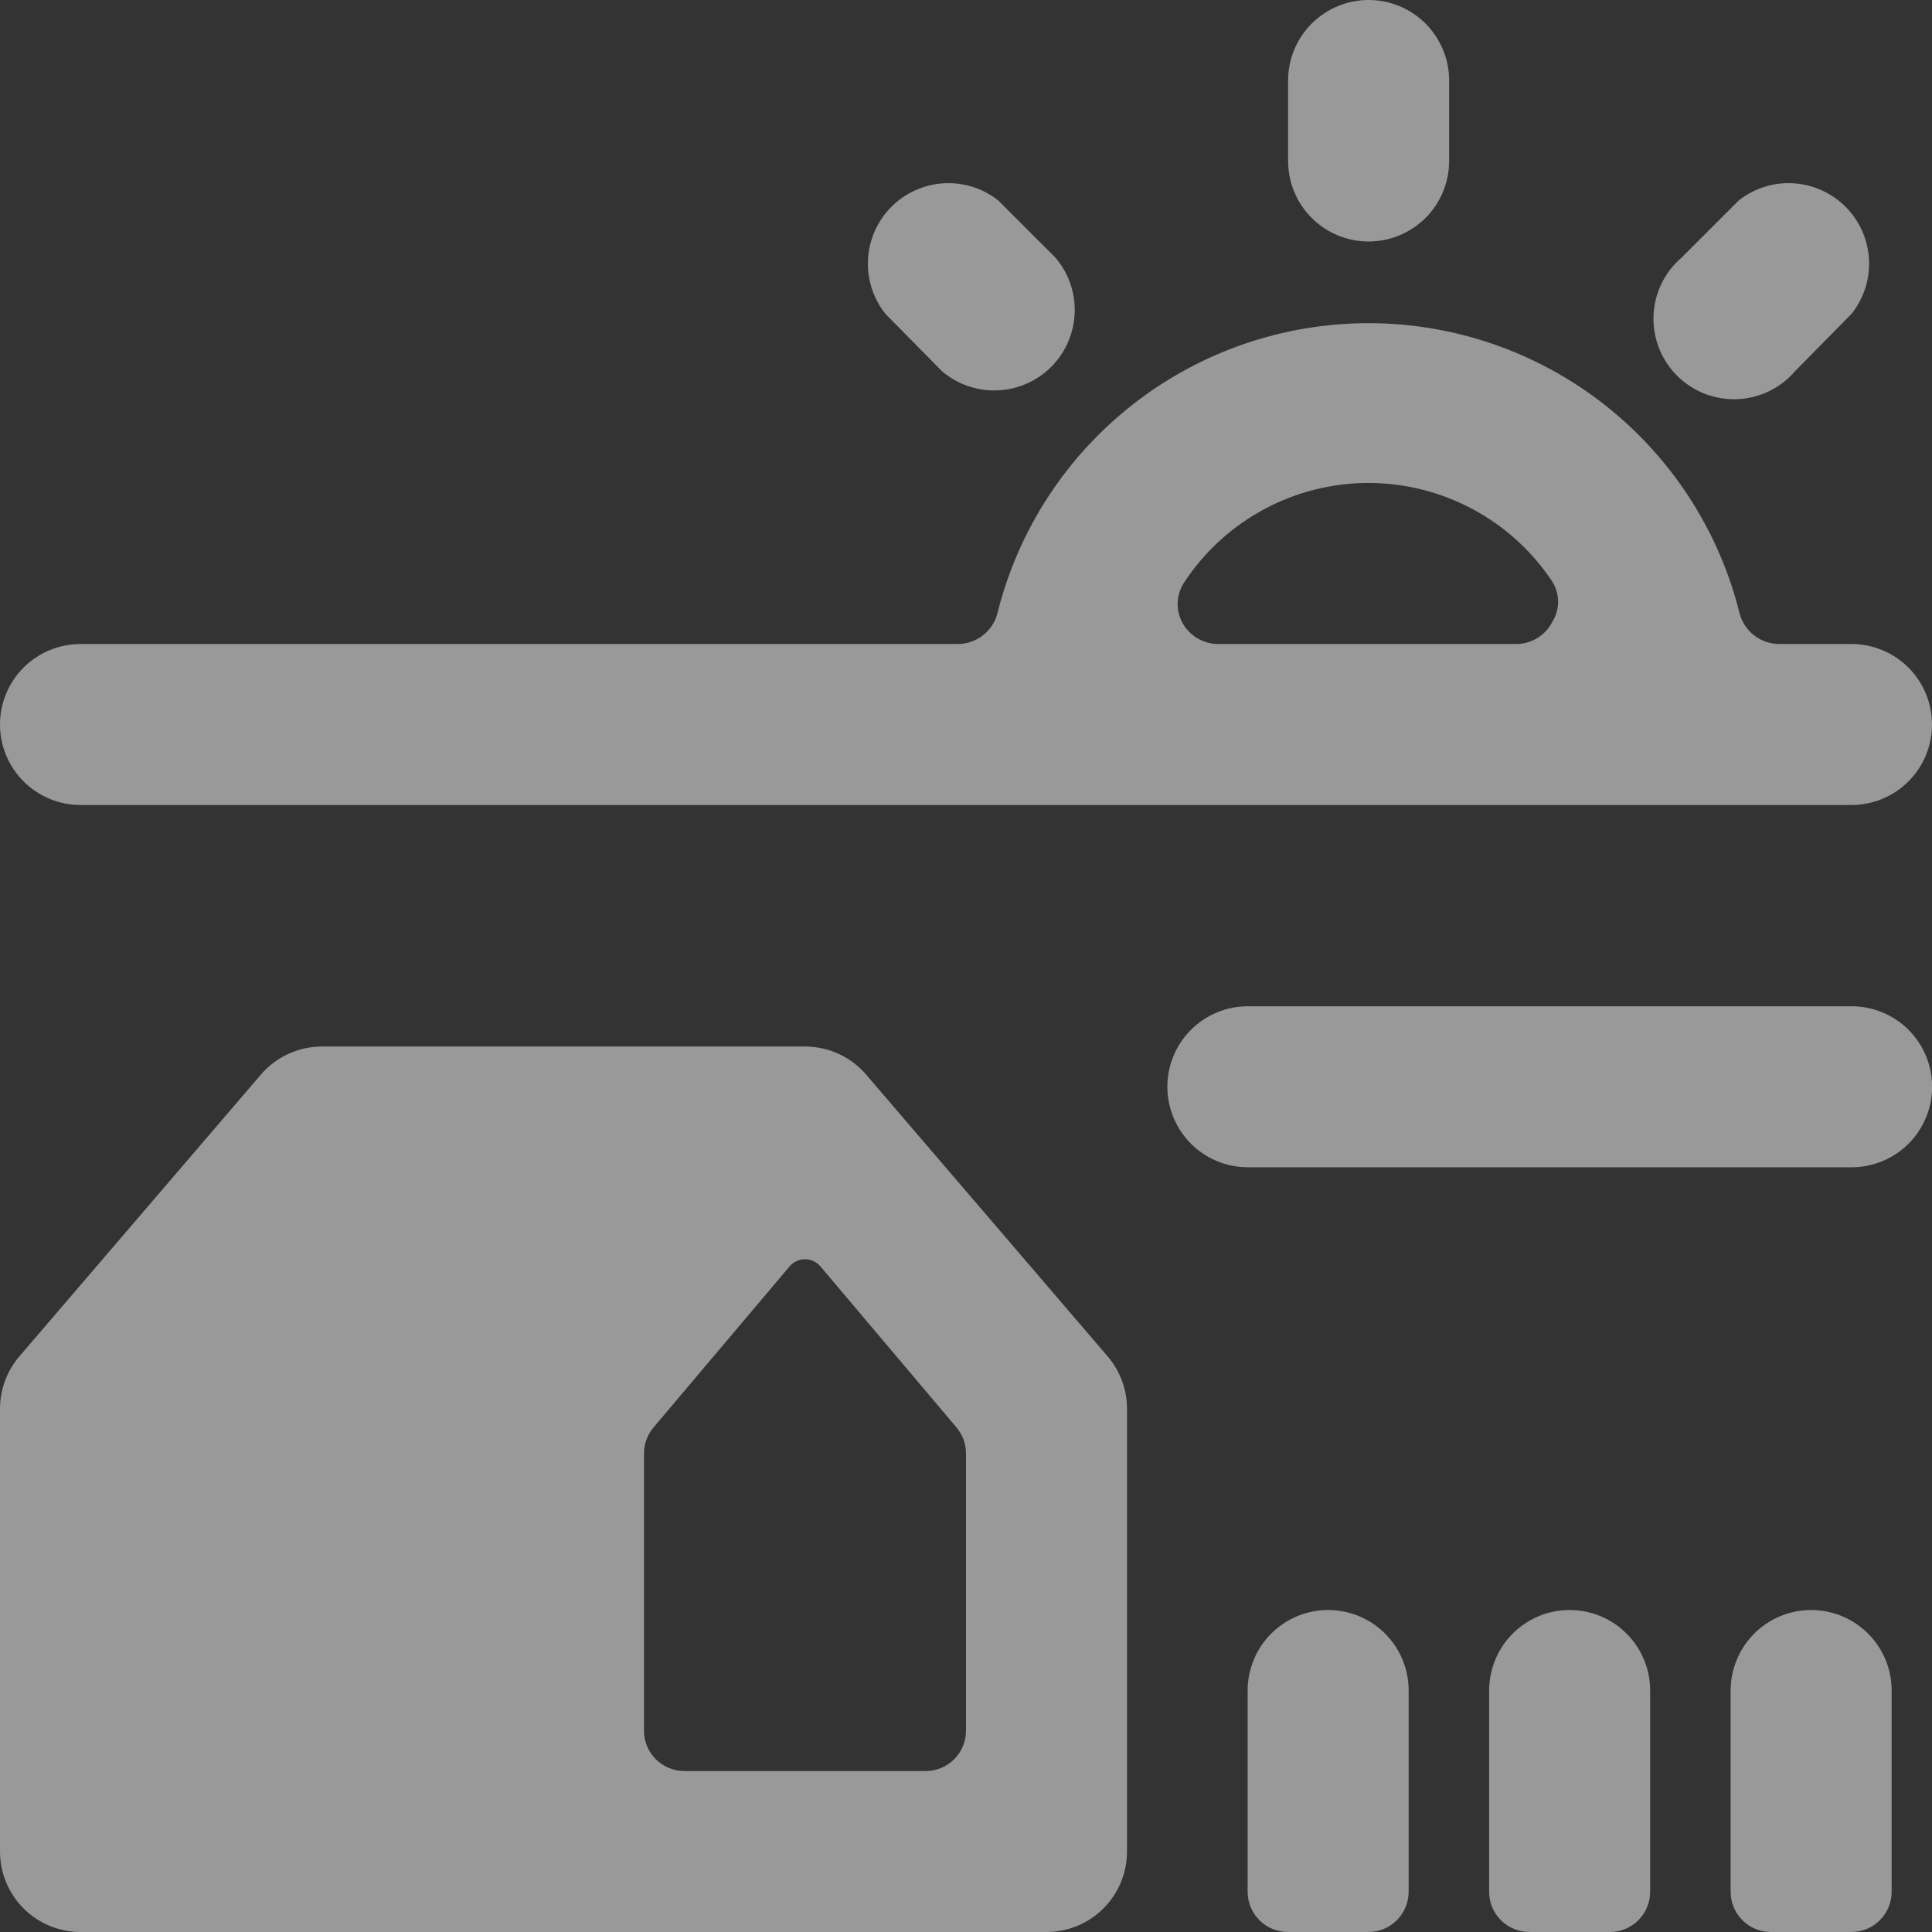
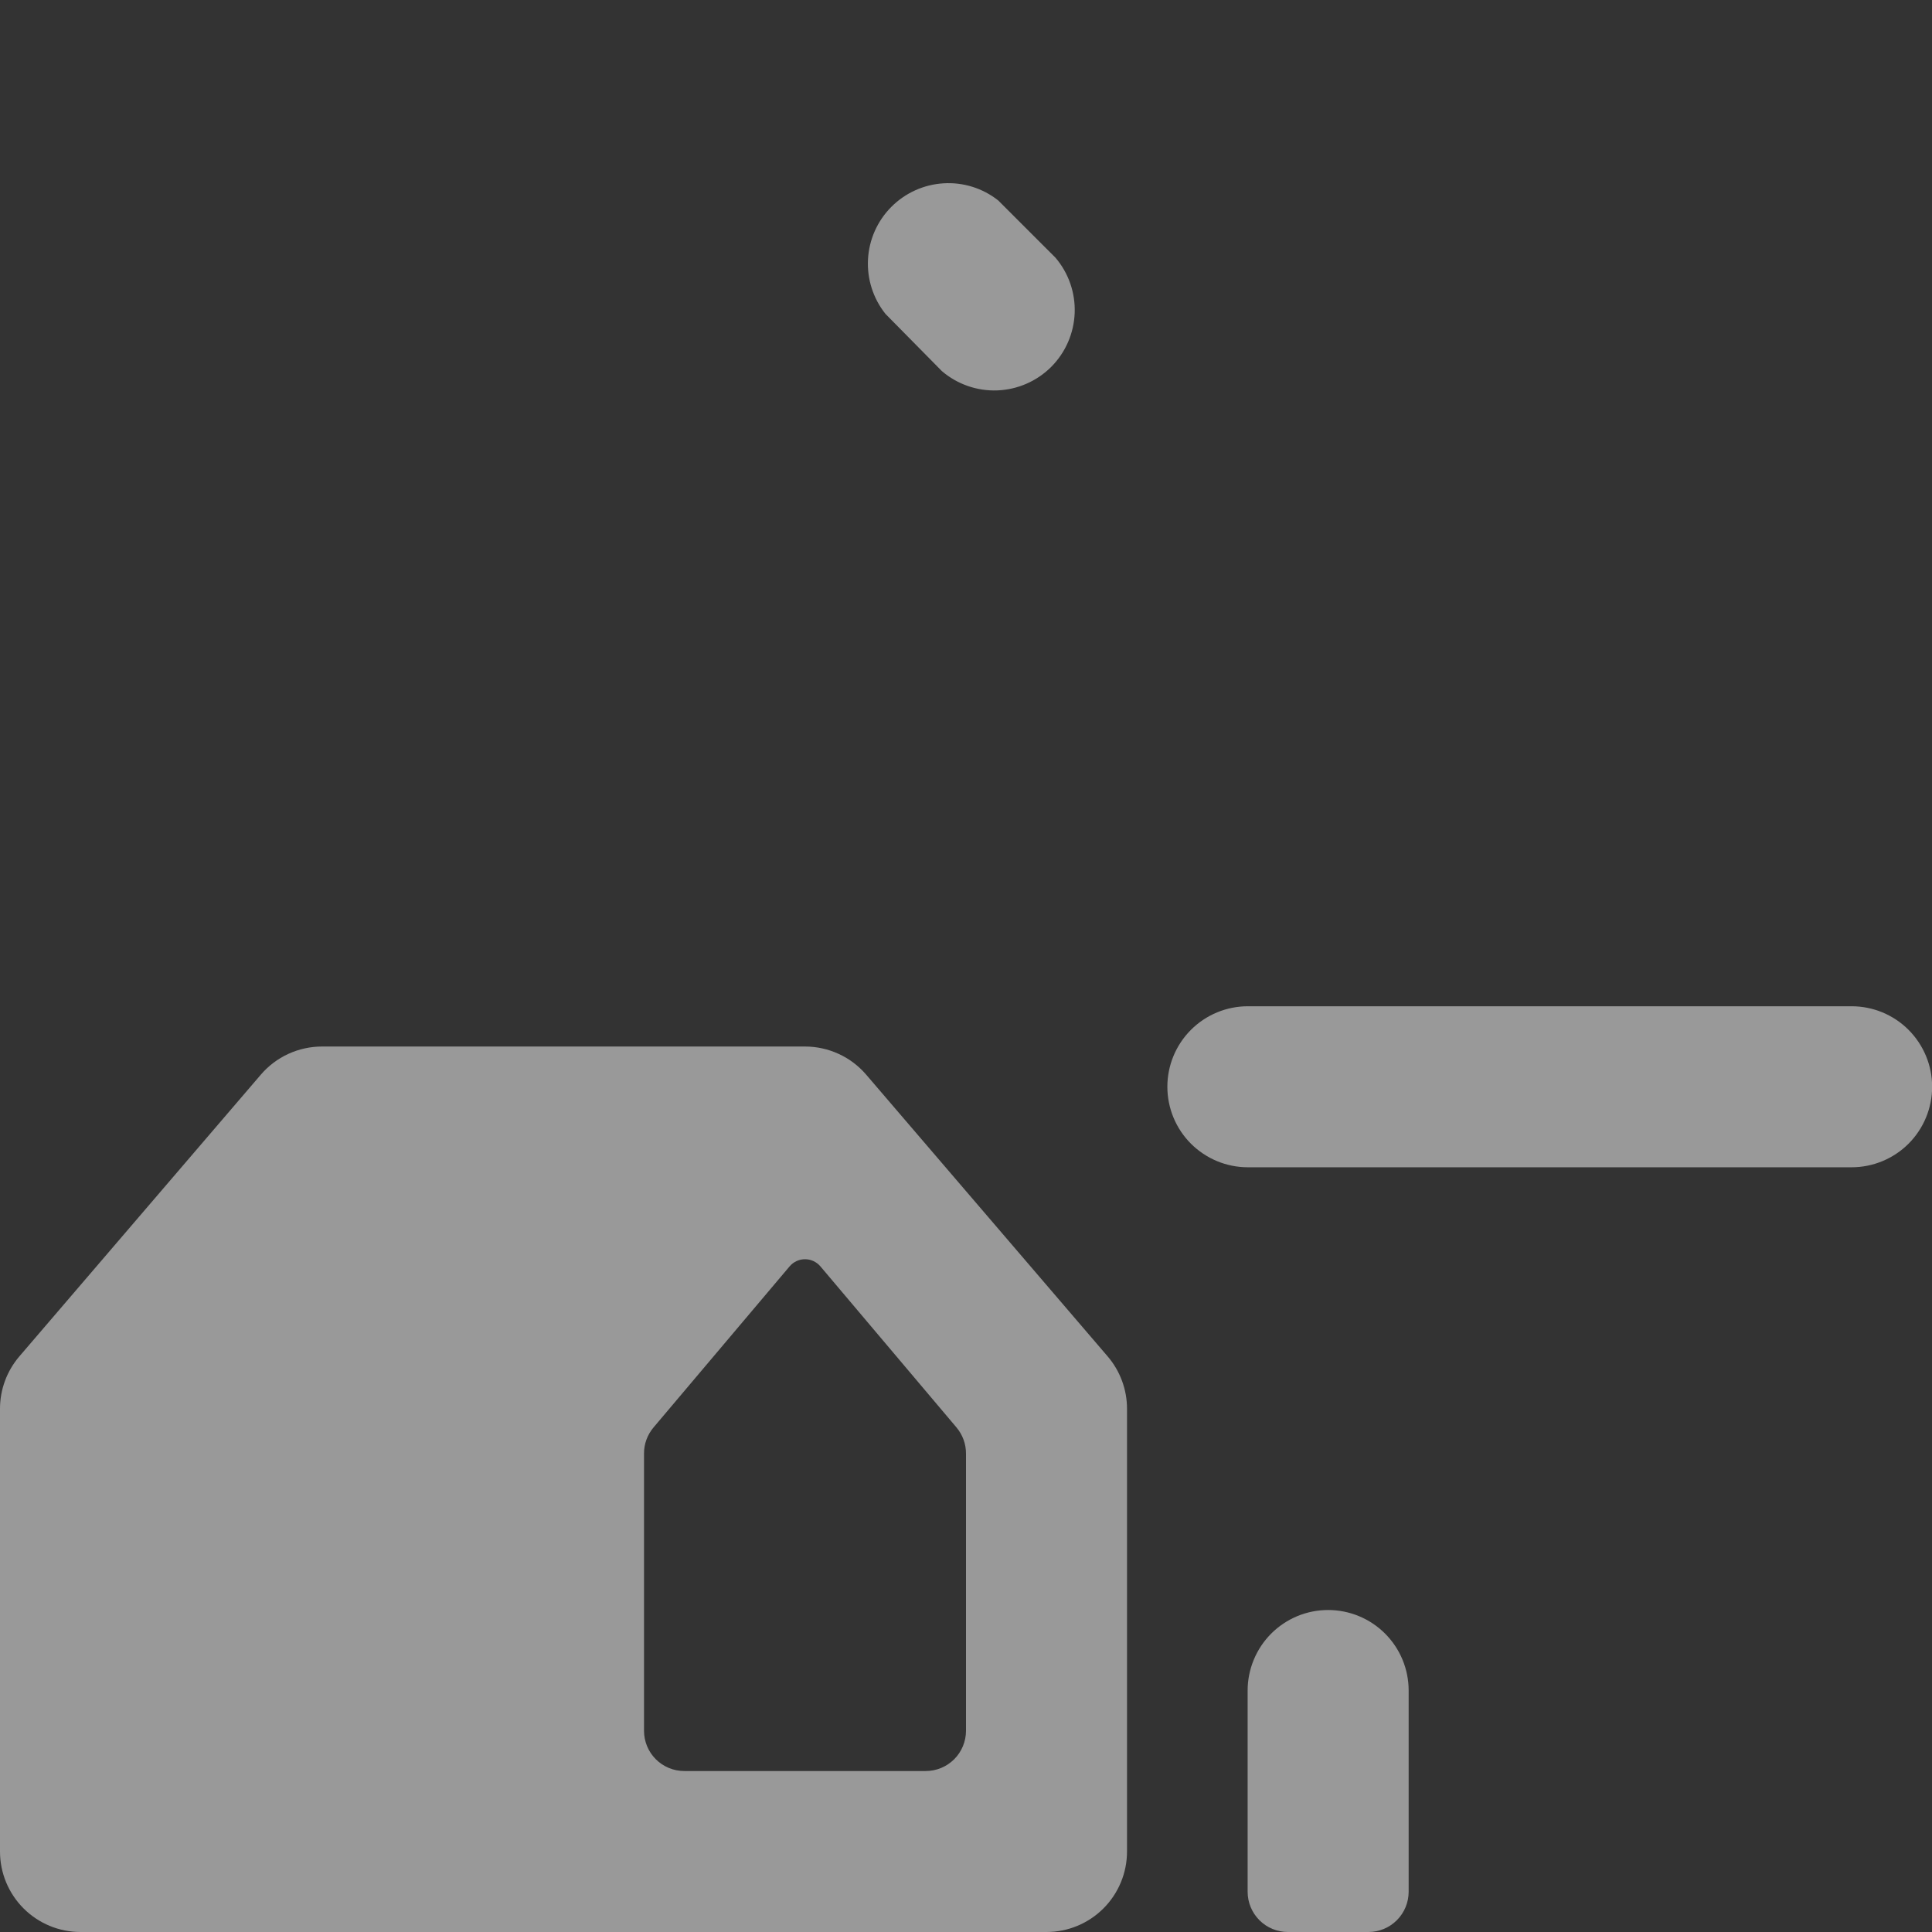
<svg xmlns="http://www.w3.org/2000/svg" width="44" height="44" viewBox="0 0 44 44" fill="none">
  <rect x="0" y="0" width="44" height="44" fill="#333333" stroke="none" />
  <g opacity="0.5">
    <path d="M19.727 24.475C19.555 24.274 19.341 24.112 19.1 24.002C18.86 23.891 18.598 23.834 18.333 23.834H7.333C7.069 23.834 6.807 23.891 6.566 24.002C6.326 24.112 6.112 24.274 5.94 24.475L0.44 30.892C0.156 31.224 -3.36077e-05 31.646 5.42942e-09 32.084V42.167C5.42942e-09 42.653 0.193 43.119 0.537 43.463C0.881 43.807 1.347 44 1.833 44H23.833C24.32 44 24.786 43.807 25.13 43.463C25.474 43.119 25.667 42.653 25.667 42.167V32.084C25.667 31.646 25.511 31.224 25.227 30.892L19.727 24.475ZM22 39.417C22 39.537 21.976 39.656 21.93 39.768C21.884 39.879 21.817 39.98 21.732 40.065C21.646 40.15 21.545 40.218 21.434 40.264C21.323 40.31 21.204 40.334 21.083 40.334H15.583C15.34 40.334 15.107 40.237 14.935 40.065C14.763 39.893 14.667 39.66 14.667 39.417V33.11C14.664 32.889 14.743 32.674 14.887 32.505L17.985 28.838C18.028 28.788 18.081 28.748 18.142 28.72C18.202 28.692 18.267 28.678 18.333 28.678C18.399 28.678 18.465 28.692 18.525 28.72C18.585 28.748 18.639 28.788 18.682 28.838L21.78 32.505C21.924 32.674 22.002 32.889 22 33.11V39.417Z" fill="white" />
    <path d="M30.247 36.667C30.007 36.667 29.768 36.714 29.546 36.806C29.323 36.899 29.121 37.034 28.951 37.204C28.781 37.374 28.646 37.576 28.554 37.799C28.462 38.021 28.414 38.26 28.414 38.5V43.084C28.414 43.327 28.511 43.56 28.683 43.732C28.855 43.904 29.088 44 29.331 44H31.164C31.407 44 31.64 43.904 31.812 43.732C31.984 43.56 32.081 43.327 32.081 43.084V38.5C32.081 38.014 31.888 37.548 31.544 37.204C31.2 36.86 30.734 36.667 30.247 36.667Z" fill="white" />
-     <path d="M35.747 36.667C35.507 36.667 35.268 36.714 35.046 36.806C34.823 36.899 34.621 37.034 34.451 37.204C34.281 37.374 34.146 37.576 34.054 37.799C33.962 38.021 33.914 38.26 33.914 38.5V43.084C33.914 43.327 34.011 43.56 34.182 43.732C34.355 43.904 34.588 44 34.831 44H36.664C36.907 44 37.14 43.904 37.312 43.732C37.484 43.56 37.581 43.327 37.581 43.084V38.5C37.581 38.014 37.388 37.548 37.044 37.204C36.7 36.86 36.234 36.667 35.747 36.667Z" fill="white" />
-     <path d="M41.247 36.667C41.007 36.667 40.768 36.714 40.546 36.806C40.323 36.899 40.121 37.034 39.951 37.204C39.781 37.374 39.646 37.576 39.554 37.799C39.462 38.021 39.414 38.26 39.414 38.5V43.084C39.414 43.327 39.511 43.56 39.682 43.732C39.855 43.904 40.088 44 40.331 44H42.164C42.407 44 42.64 43.904 42.812 43.732C42.984 43.56 43.081 43.327 43.081 43.084V38.5C43.081 38.014 42.888 37.548 42.544 37.204C42.2 36.86 41.734 36.667 41.247 36.667Z" fill="white" />
-     <path d="M31.169 5.5C31.41 5.5 31.648 5.453 31.871 5.36C32.093 5.268 32.295 5.133 32.466 4.963C32.636 4.793 32.771 4.591 32.863 4.368C32.955 4.146 33.003 3.907 33.003 3.667V1.833C33.003 1.347 32.809 0.881 32.466 0.537C32.122 0.193 31.655 0 31.169 0C30.683 0 30.217 0.193 29.873 0.537C29.529 0.881 29.336 1.347 29.336 1.833V3.667C29.336 4.153 29.529 4.619 29.873 4.963C30.217 5.307 30.683 5.5 31.169 5.5Z" fill="white" />
-     <path d="M40.882 8.452L42.165 7.15C42.447 6.799 42.589 6.356 42.565 5.907C42.541 5.457 42.352 5.032 42.035 4.713C41.718 4.394 41.294 4.202 40.845 4.175C40.396 4.147 39.952 4.286 39.599 4.565L38.297 5.867C38.105 6.031 37.949 6.233 37.839 6.461C37.729 6.688 37.667 6.936 37.658 7.188C37.648 7.441 37.69 7.693 37.783 7.928C37.875 8.163 38.015 8.377 38.193 8.556C38.372 8.734 38.586 8.874 38.821 8.966C39.056 9.058 39.308 9.101 39.56 9.091C39.813 9.081 40.061 9.02 40.288 8.91C40.516 8.8 40.718 8.644 40.882 8.452Z" fill="white" />
    <path d="M21.451 8.452C21.802 8.752 22.253 8.909 22.714 8.891C23.175 8.873 23.613 8.682 23.94 8.356C24.266 8.029 24.457 7.591 24.475 7.13C24.493 6.669 24.336 6.217 24.036 5.867L22.734 4.565C22.381 4.286 21.937 4.147 21.488 4.175C21.039 4.202 20.615 4.394 20.298 4.713C19.981 5.032 19.792 5.457 19.768 5.907C19.744 6.356 19.886 6.799 20.167 7.15L21.451 8.452Z" fill="white" />
-     <path d="M1.833 18.333H42.167C42.653 18.333 43.119 18.14 43.463 17.796C43.807 17.453 44 16.986 44 16.5C44 16.014 43.807 15.547 43.463 15.204C43.119 14.86 42.653 14.667 42.167 14.667H40.517C40.311 14.665 40.112 14.597 39.95 14.471C39.787 14.345 39.671 14.169 39.618 13.97C39.15 12.083 38.063 10.407 36.531 9.209C35 8.011 33.111 7.36 31.167 7.36C29.222 7.36 27.334 8.011 25.802 9.209C24.27 10.407 23.184 12.083 22.715 13.97C22.663 14.169 22.546 14.345 22.384 14.471C22.221 14.597 22.022 14.665 21.817 14.667H1.833C1.347 14.667 0.881 14.86 0.537 15.204C0.193 15.547 0 16.014 0 16.5C0 16.986 0.193 17.453 0.537 17.796C0.881 18.14 1.347 18.333 1.833 18.333ZM26.987 13.237C27.445 12.549 28.067 11.984 28.796 11.594C29.525 11.204 30.34 10.999 31.167 10.999C31.994 10.999 32.808 11.204 33.537 11.594C34.266 11.984 34.888 12.549 35.347 13.237C35.437 13.376 35.484 13.538 35.484 13.704C35.484 13.87 35.437 14.032 35.347 14.172C35.27 14.32 35.154 14.444 35.012 14.531C34.87 14.619 34.707 14.665 34.54 14.667H27.738C27.574 14.665 27.413 14.62 27.271 14.537C27.129 14.453 27.012 14.333 26.932 14.19C26.85 14.042 26.812 13.874 26.822 13.705C26.832 13.537 26.889 13.374 26.987 13.237Z" fill="white" />
    <path d="M42.169 22.917H28.419C27.933 22.917 27.467 23.11 27.123 23.454C26.779 23.798 26.586 24.264 26.586 24.75C26.586 25.237 26.779 25.703 27.123 26.047C27.467 26.39 27.933 26.584 28.419 26.584H42.169C42.656 26.584 43.122 26.39 43.466 26.047C43.809 25.703 44.003 25.237 44.003 24.75C44.003 24.264 43.809 23.798 43.466 23.454C43.122 23.11 42.656 22.917 42.169 22.917Z" fill="white" />
  </g>
</svg>